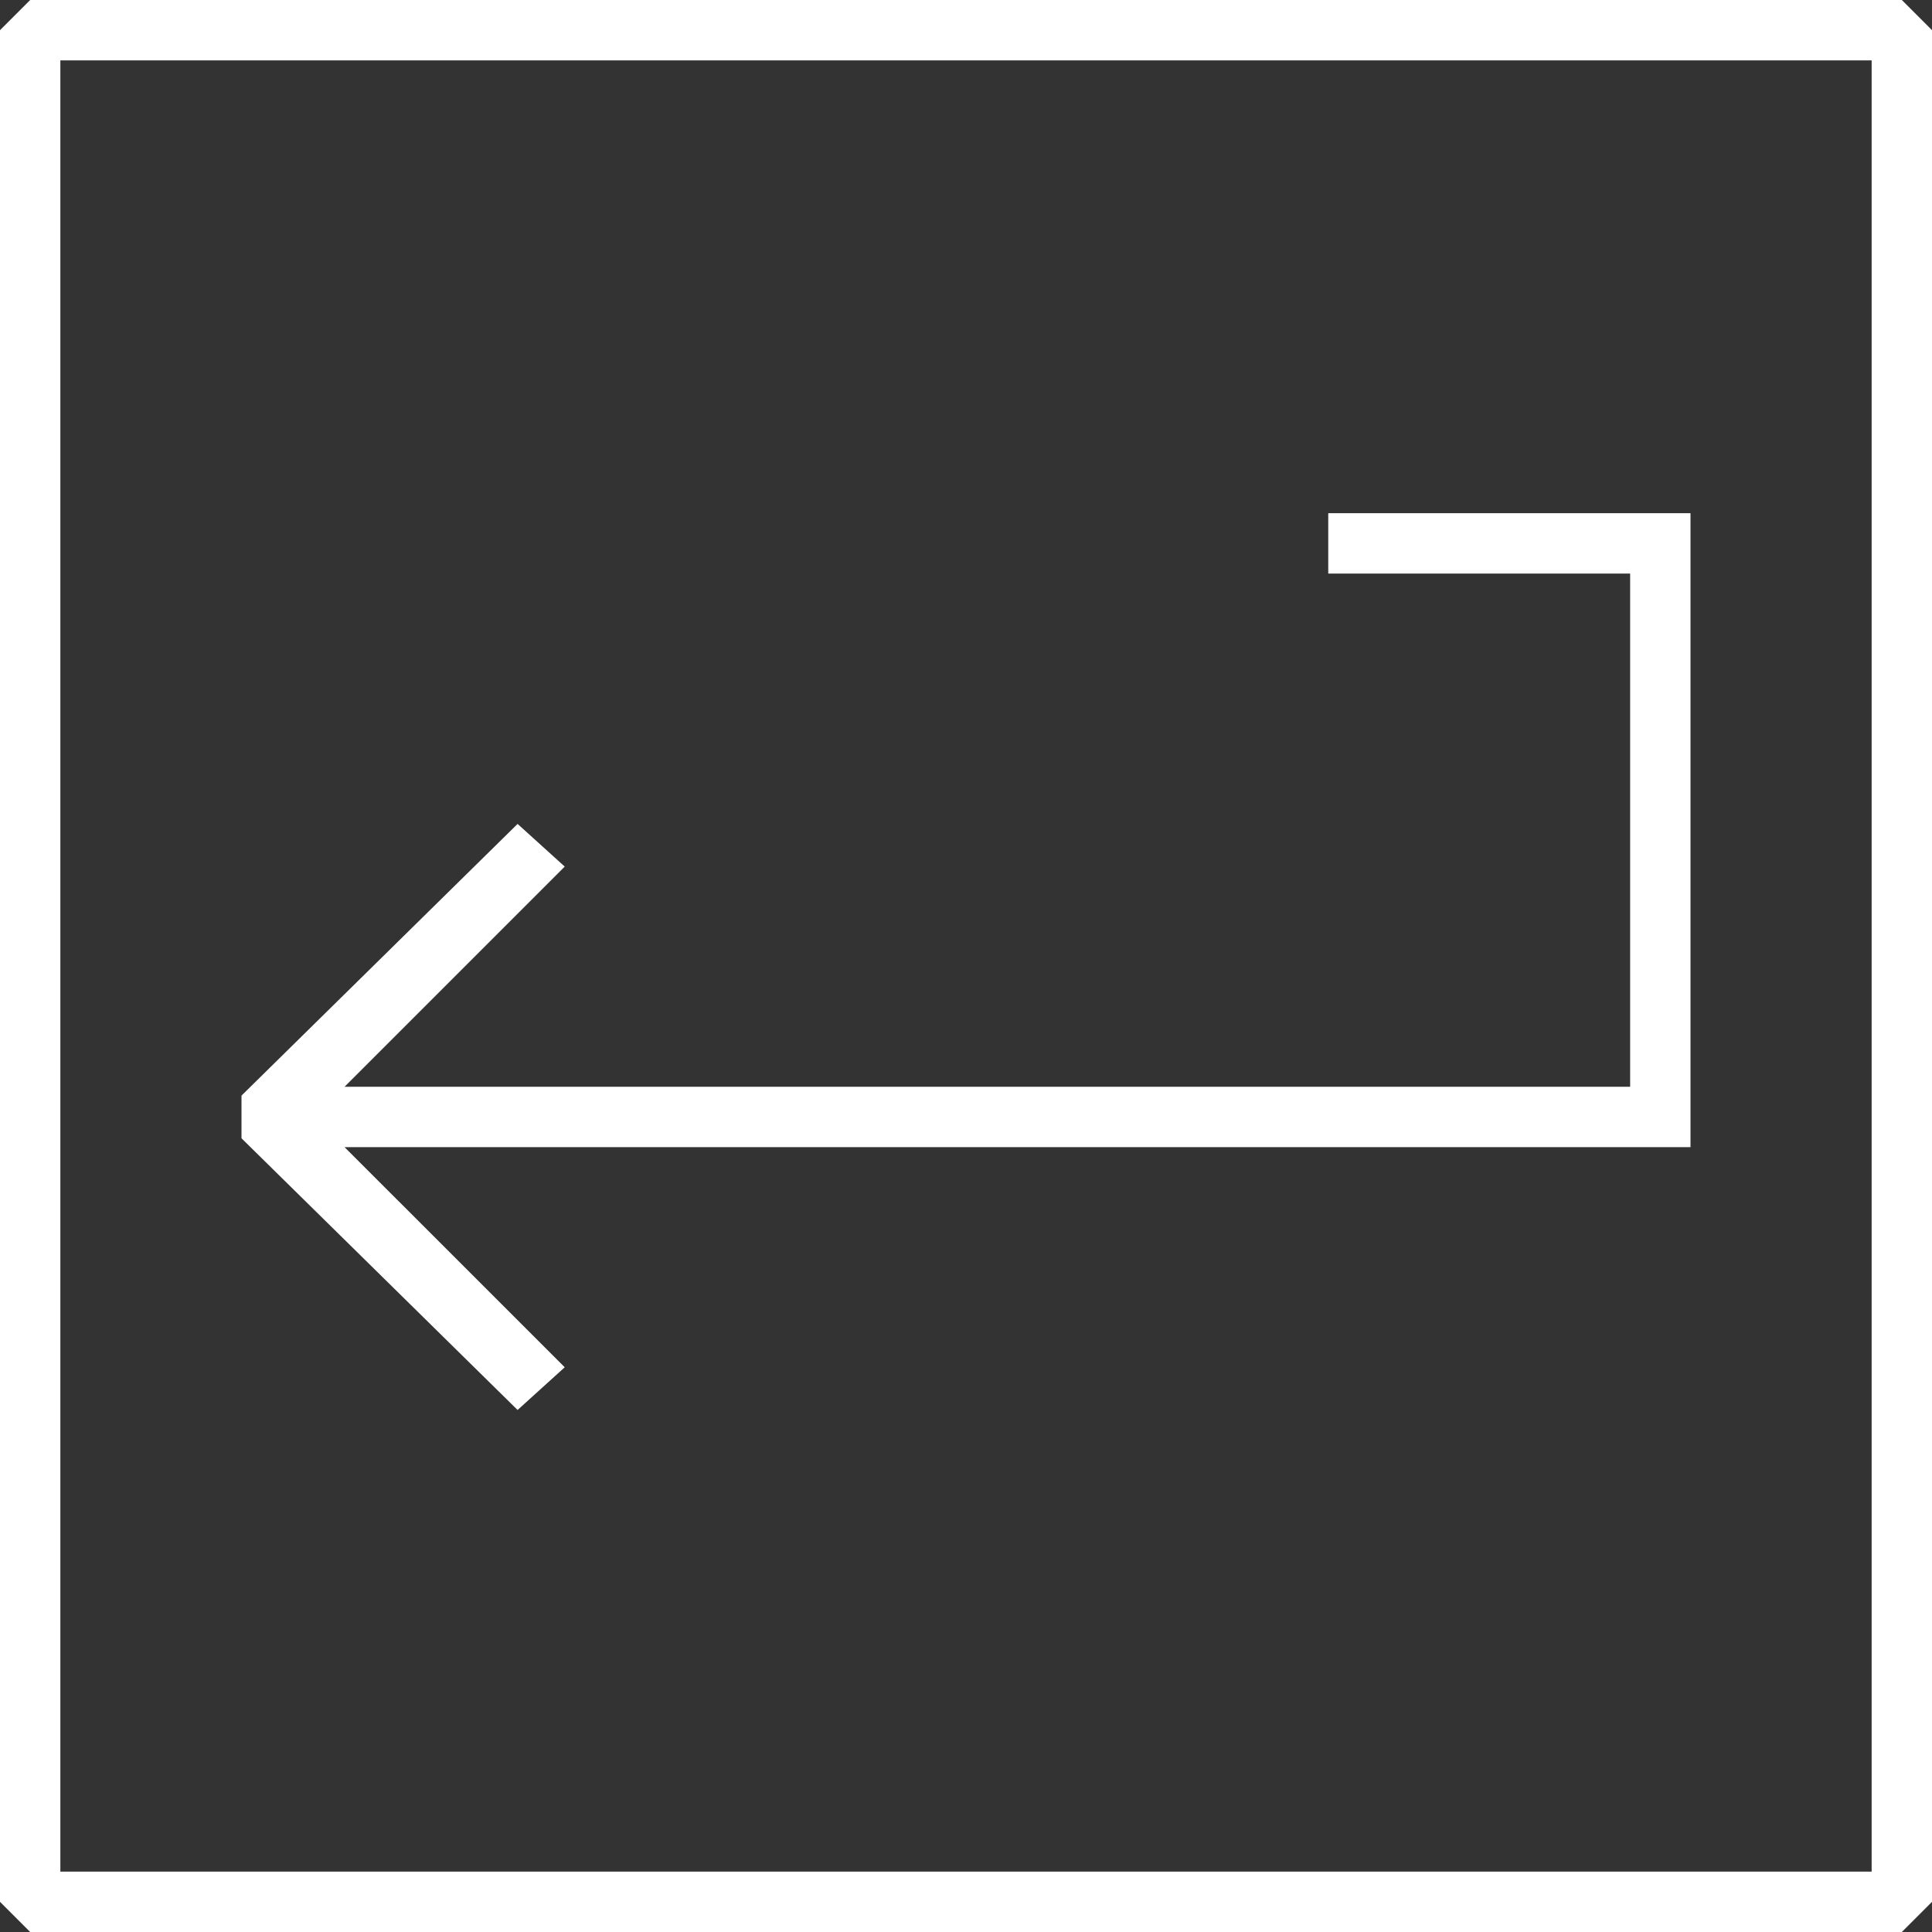
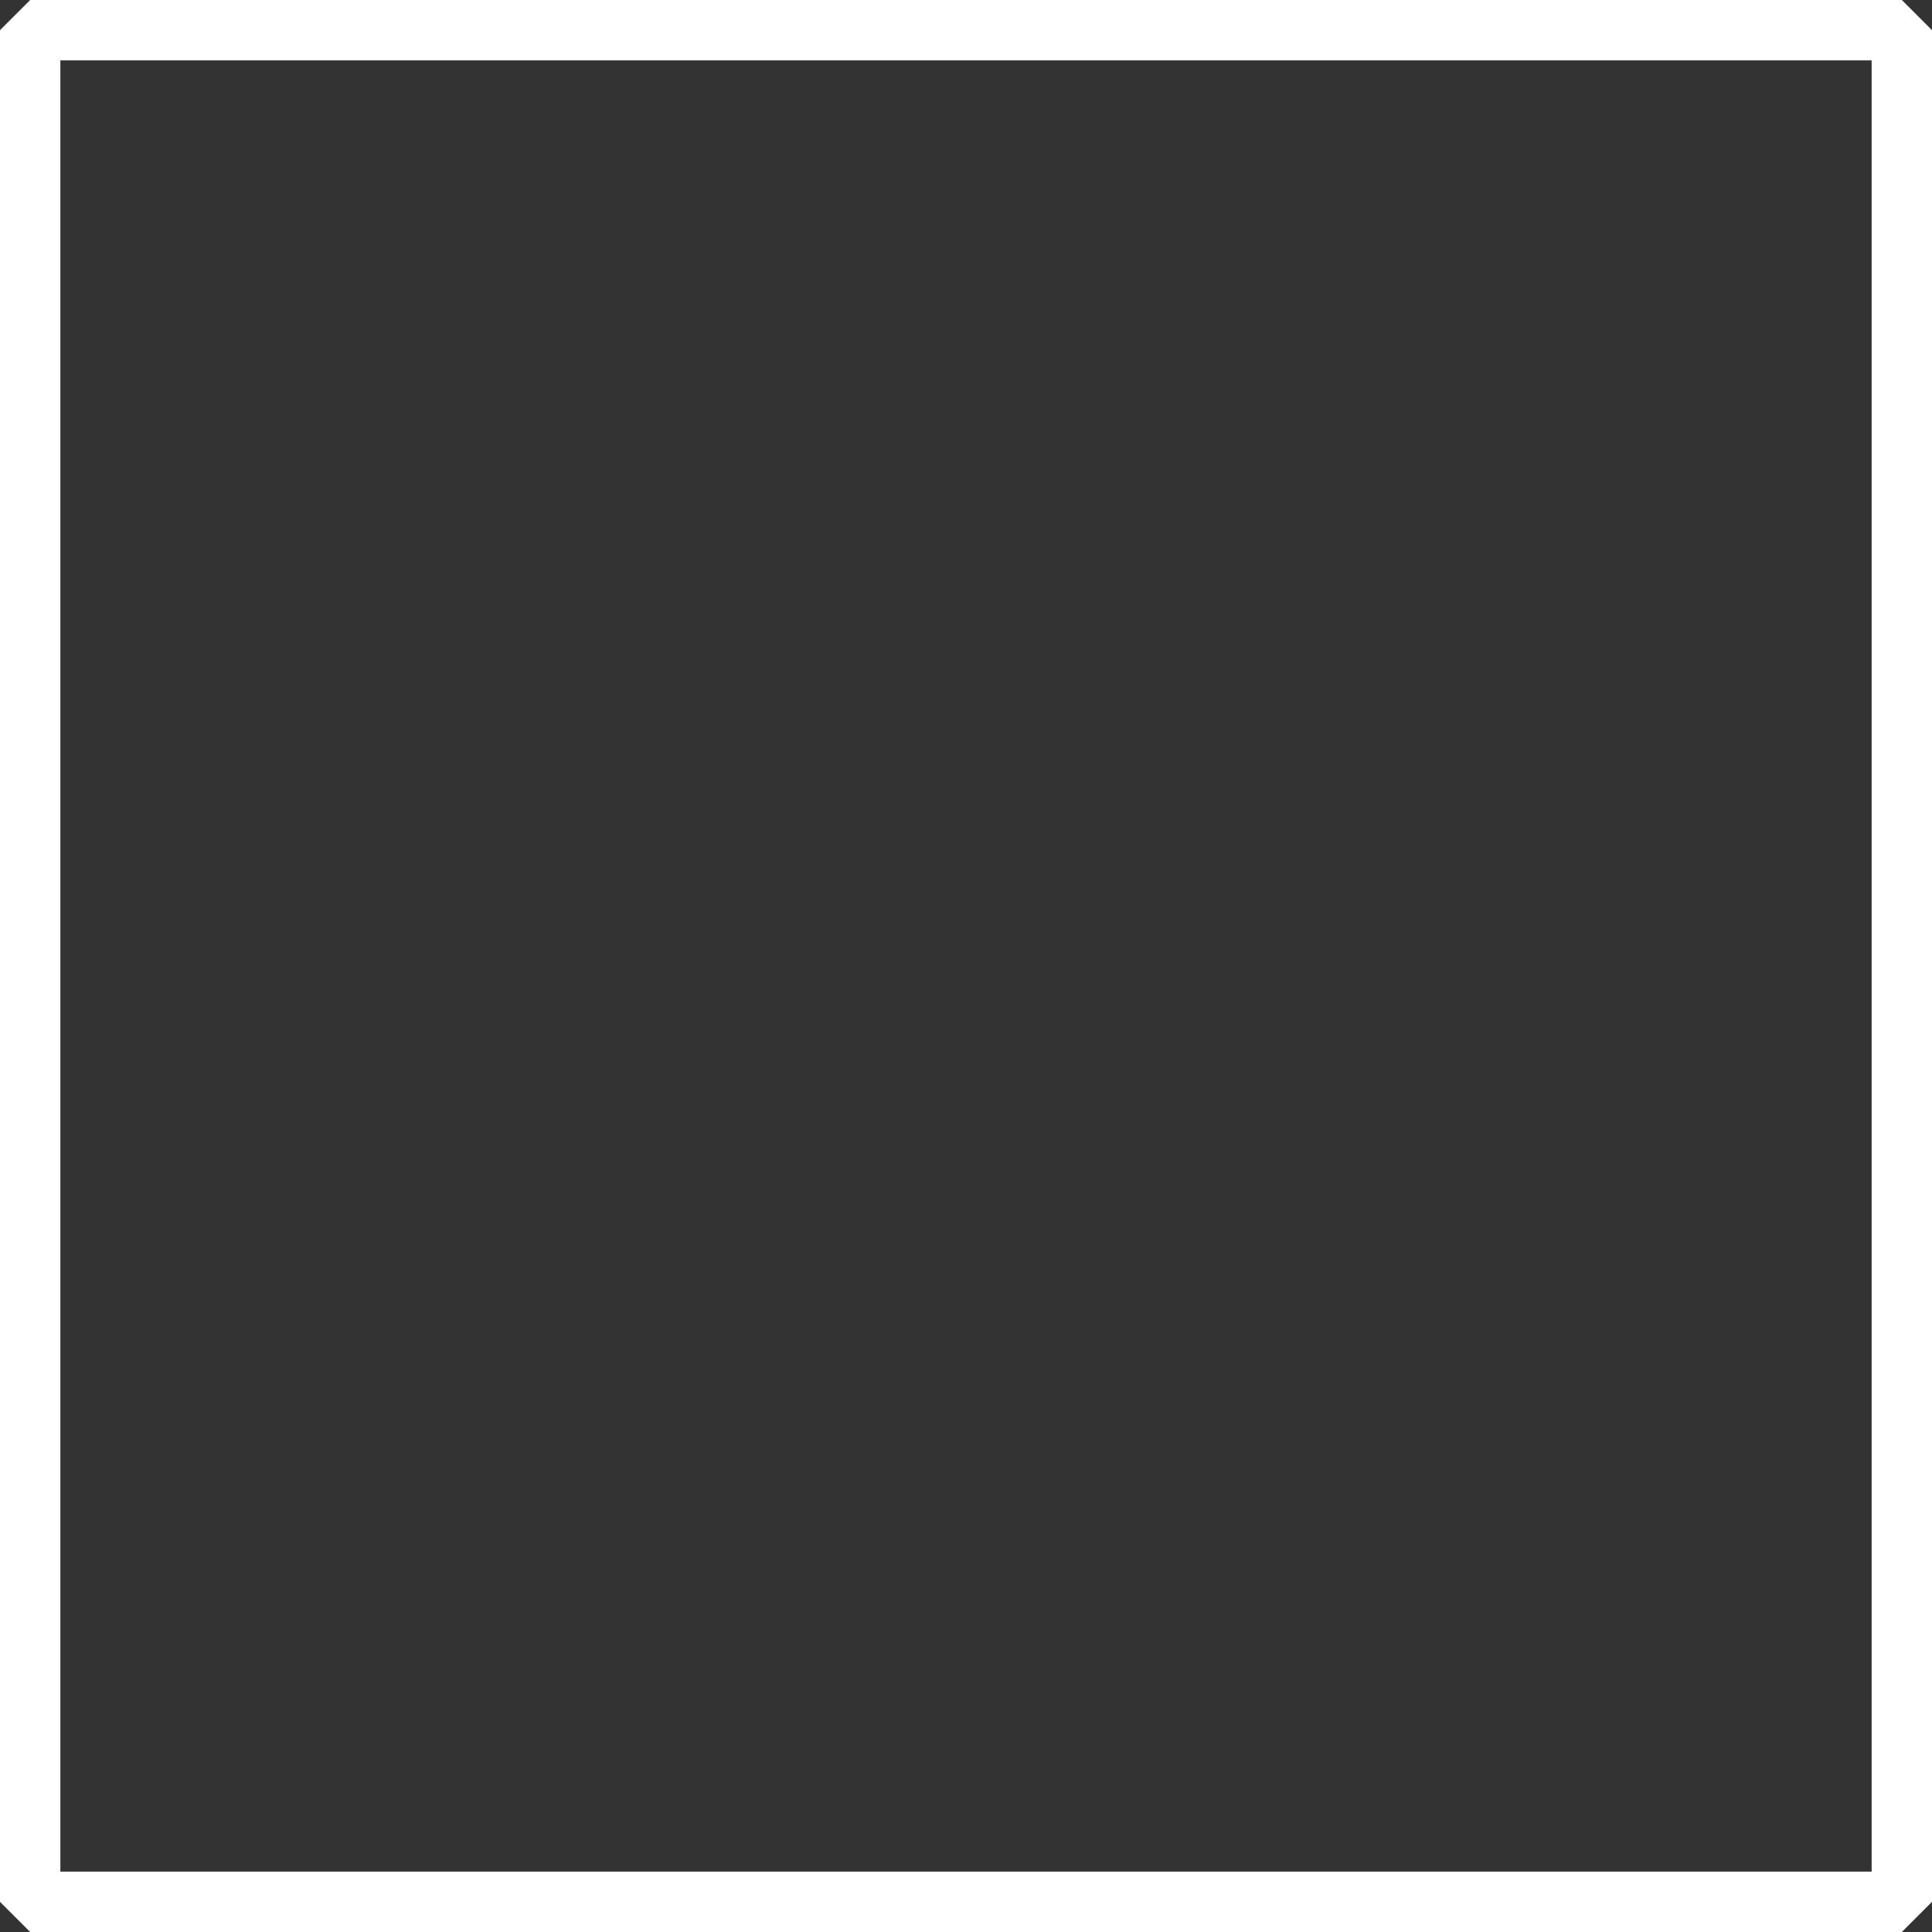
<svg xmlns="http://www.w3.org/2000/svg" width="50" height="50" viewBox="0 0 50 50" fill="none">
  <rect x="0" y="0" width="50" height="50" fill="#333333" stroke="none" />
  <path d="M0.781 0L0 0.781V49.219L0.781 50H49.219L50 49.219V0.781L49.219 0H0.781ZM48.438 48.438H1.562V1.562H48.438V48.438Z" fill="white" />
-   <path d="M14.615 35.385L8.917 29.688H43.75V13.281H34.375V14.844H42.188V28.125H8.917L14.615 22.427L13.395 21.323L6.25 28.354V29.459L13.395 36.49L14.615 35.385Z" fill="white" />
</svg>